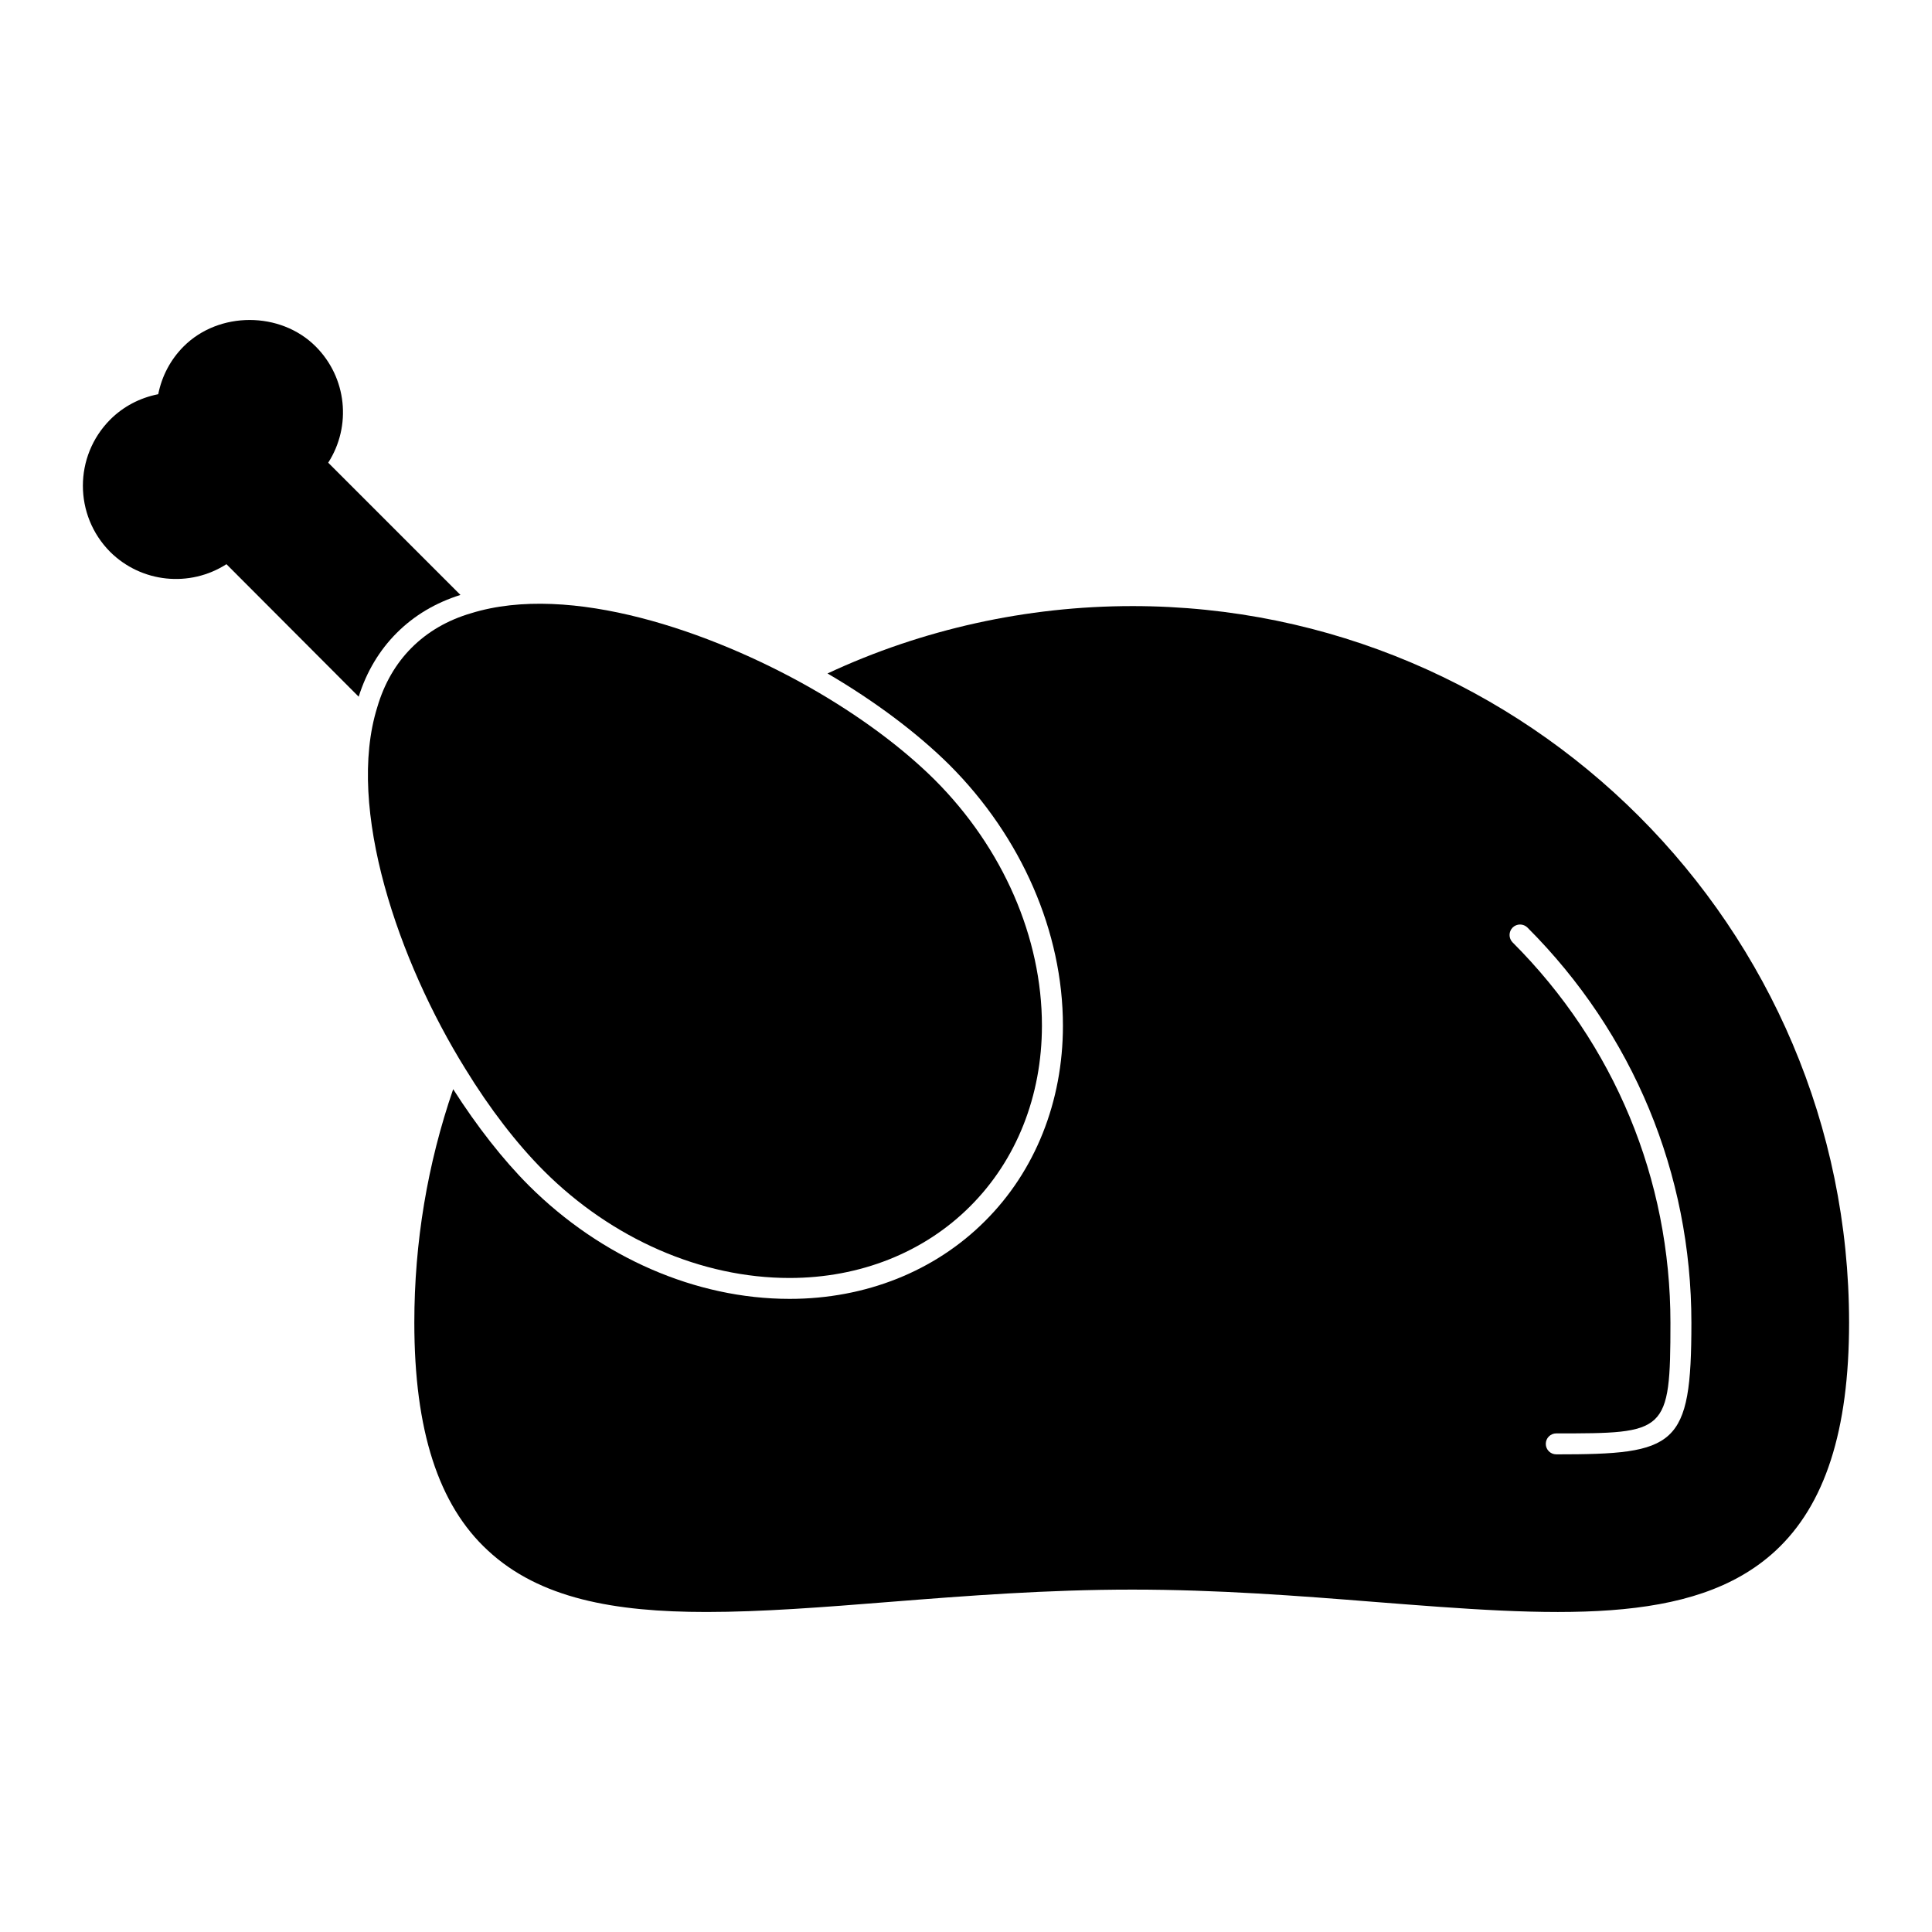
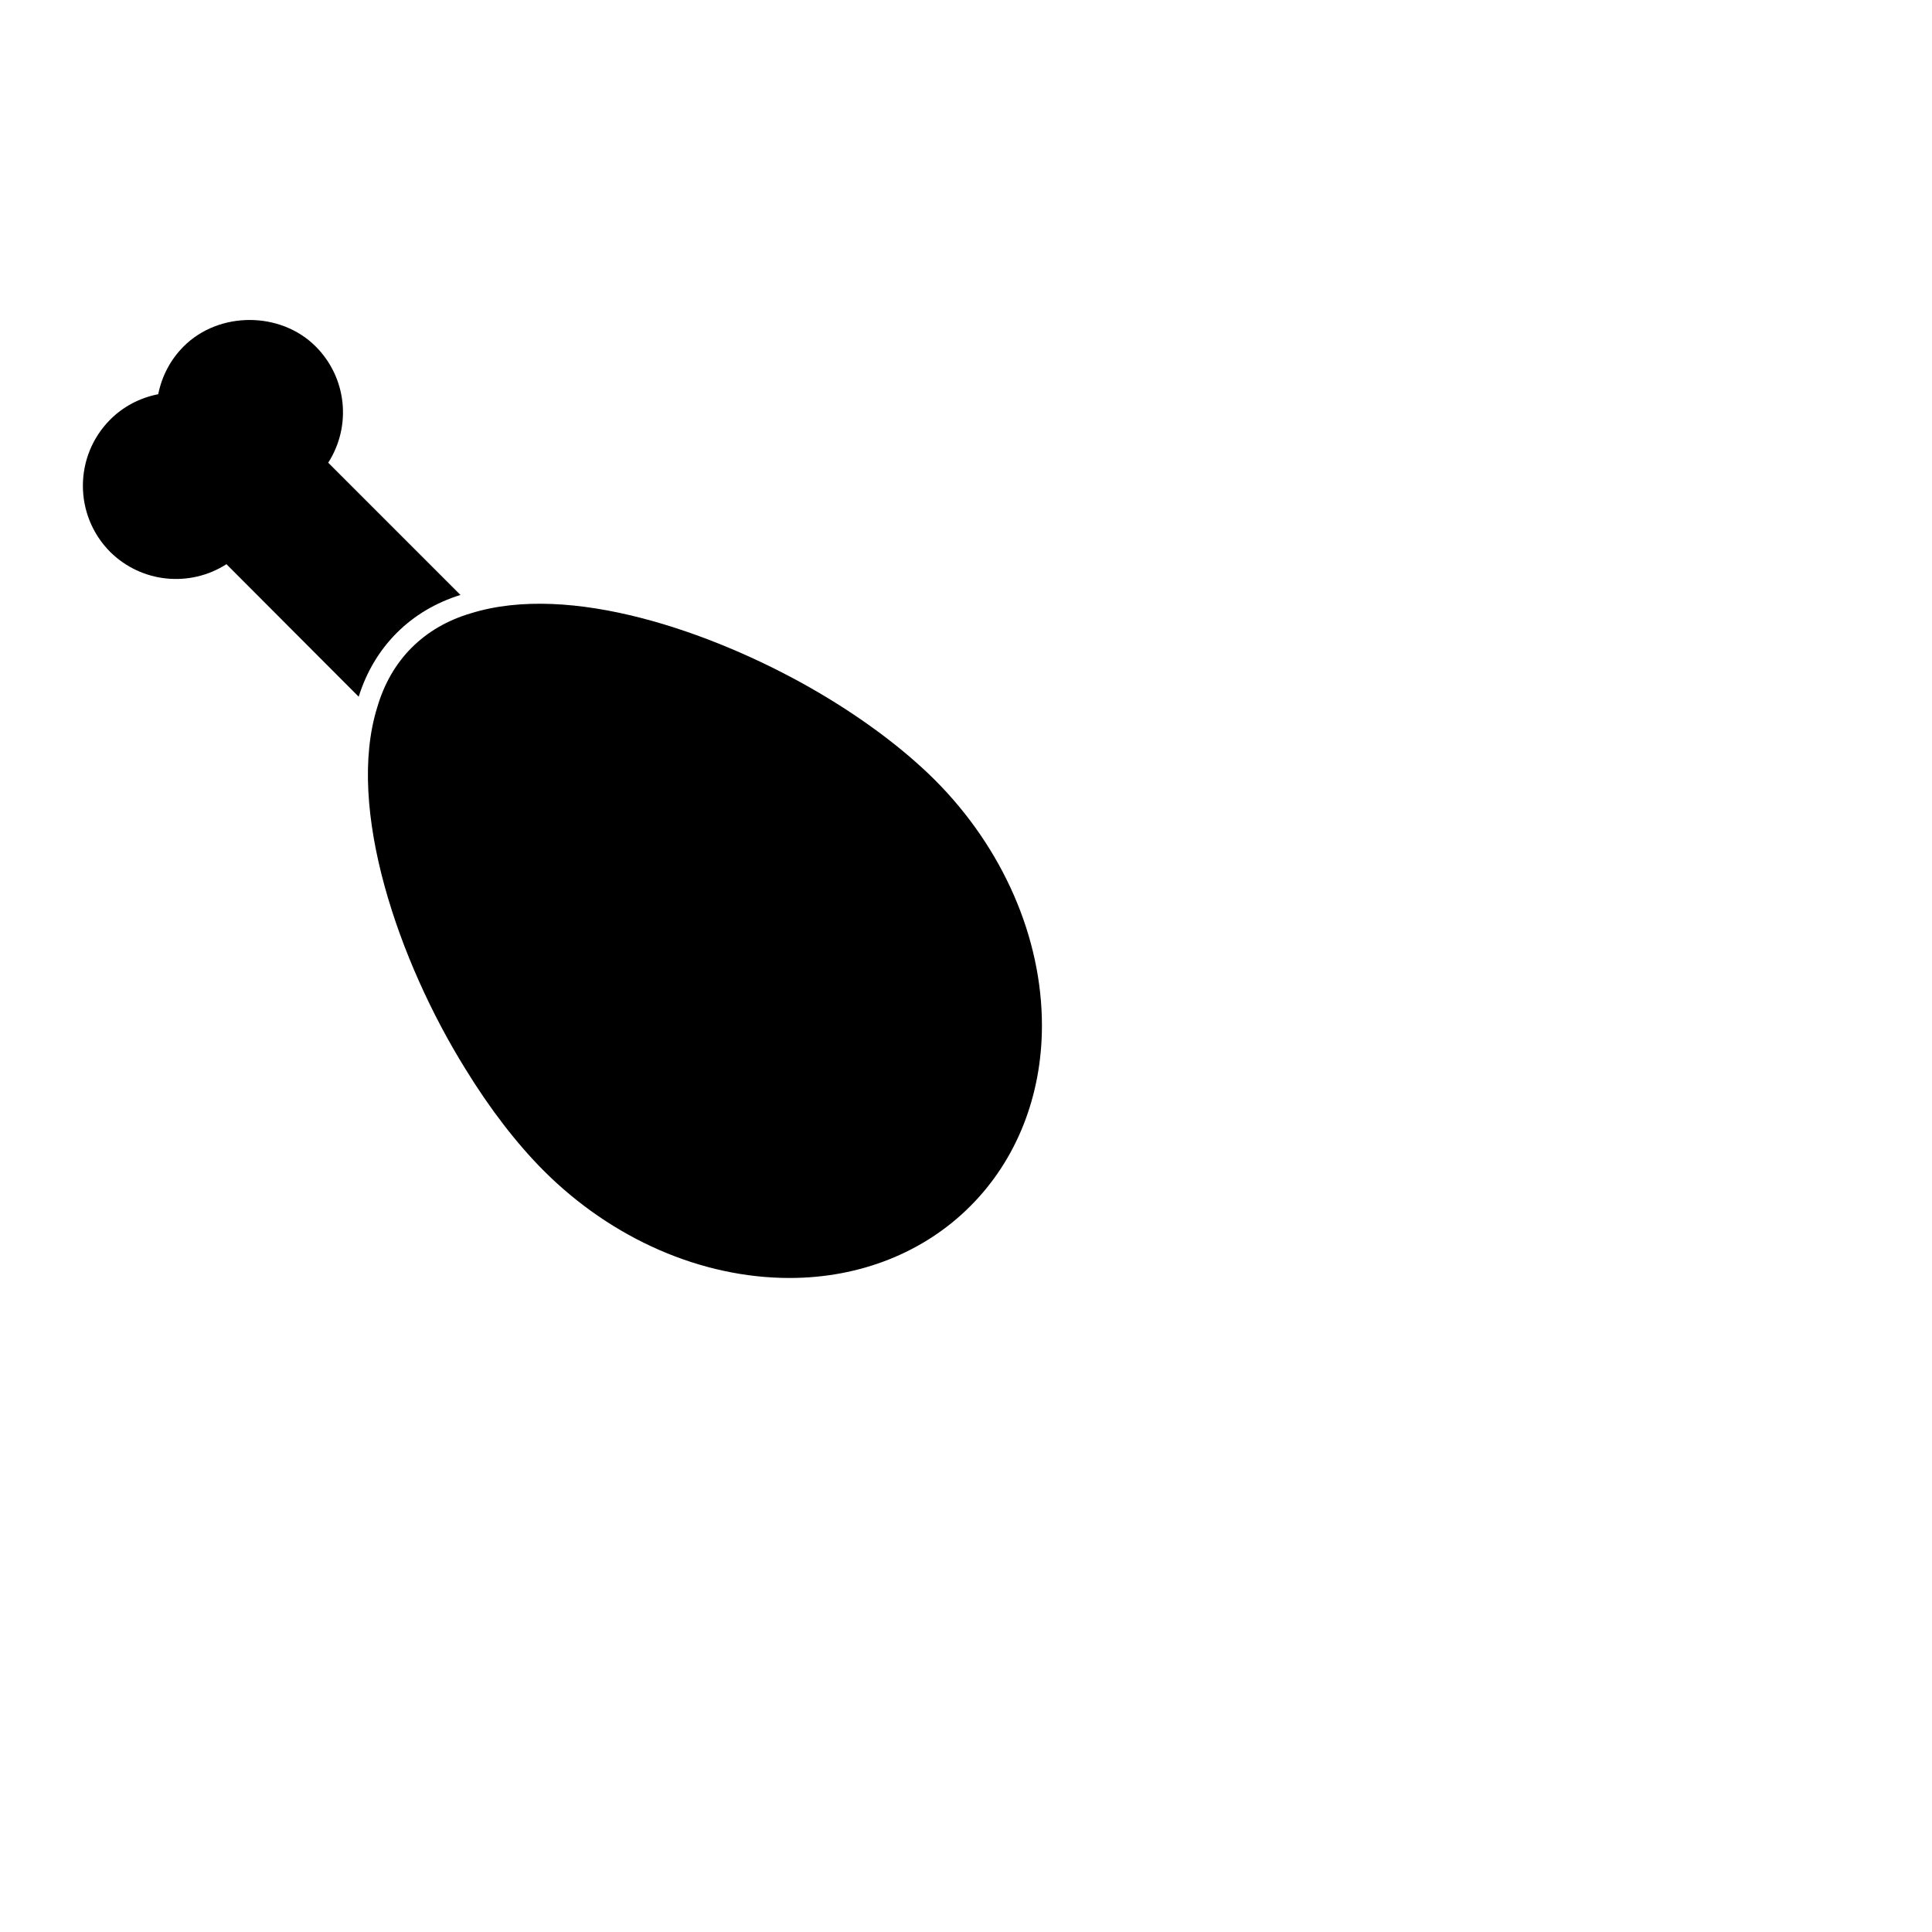
<svg xmlns="http://www.w3.org/2000/svg" fill="#000000" width="800px" height="800px" version="1.1" viewBox="144 144 512 512">
  <g>
-     <path d="m444.06 304.62c-27.934 0-55.715 6.148-80.758 17.855 12.52 7.336 23.707 15.707 32.305 24.227 19.117 19.113 30.082 44.305 30.082 69.125 0 20.078-7.336 38.527-20.672 51.789-13.262 13.262-31.637 20.598-51.715 20.598h-0.074c-24.82 0-49.938-10.965-69.051-30.008-6.891-6.891-13.781-15.707-20.078-25.562-6.816 19.781-10.297 40.602-10.297 61.863 0 28.523 6.371 48.305 19.484 60.383 13.707 12.742 33.488 16.301 57.938 16.301 14.594 0 30.895-1.258 48.527-2.668 20.523-1.629 41.711-3.262 64.309-3.262 22.523 0 43.789 1.629 64.234 3.262 47.121 3.703 84.387 6.668 106.25-13.559 13.113-12.152 19.484-31.859 19.484-60.457 0-104.68-85.203-189.89-189.96-189.89m112.36 224.8c-1.535 0-2.777-1.246-2.777-2.777 0-1.535 1.246-2.777 2.777-2.777 29.125 0 30.258 0 30.258-29.316 0-38.039-14.848-73.836-41.824-100.8-1.082-1.09-1.082-2.844 0-3.934 1.09-1.082 2.844-1.082 3.934 0 28.012 28.02 43.445 65.215 43.445 104.74 0.004 32.926-4.043 34.867-35.812 34.867" />
    <path d="m288.11 454.27c18.055 18.055 41.785 28.406 65.109 28.406h0.051c18.641-0.008 35.629-6.766 47.848-19.012 12.246-12.219 18.996-29.207 19.004-47.84 0.016-23.344-10.336-47.098-28.414-65.168-8.699-8.641-20.145-17.094-33.09-24.465-26.184-14.855-63.516-27.828-89.797-19.672-6.188 1.816-11.484 4.883-15.73 9.129-4.223 4.223-7.289 9.543-9.105 15.75-8.379 26.797 5.684 67.453 23.324 95.836 6.441 10.52 13.637 19.871 20.801 27.035" />
    <path d="m230.98 266.62c6.223-9.707 4.965-22.523-3.336-30.82-9.336-9.336-25.637-9.336-34.969 0-3.481 3.481-5.777 7.852-6.742 12.668-4.891 0.965-9.262 3.262-12.742 6.742-9.633 9.707-9.633 25.34 0 35.043 8.297 8.223 21.117 9.484 30.82 3.262l35.043 35.117c2.074-6.594 5.484-12.301 10.074-16.891 4.668-4.668 10.297-8 16.895-10.078z" />
  </g>
</svg>